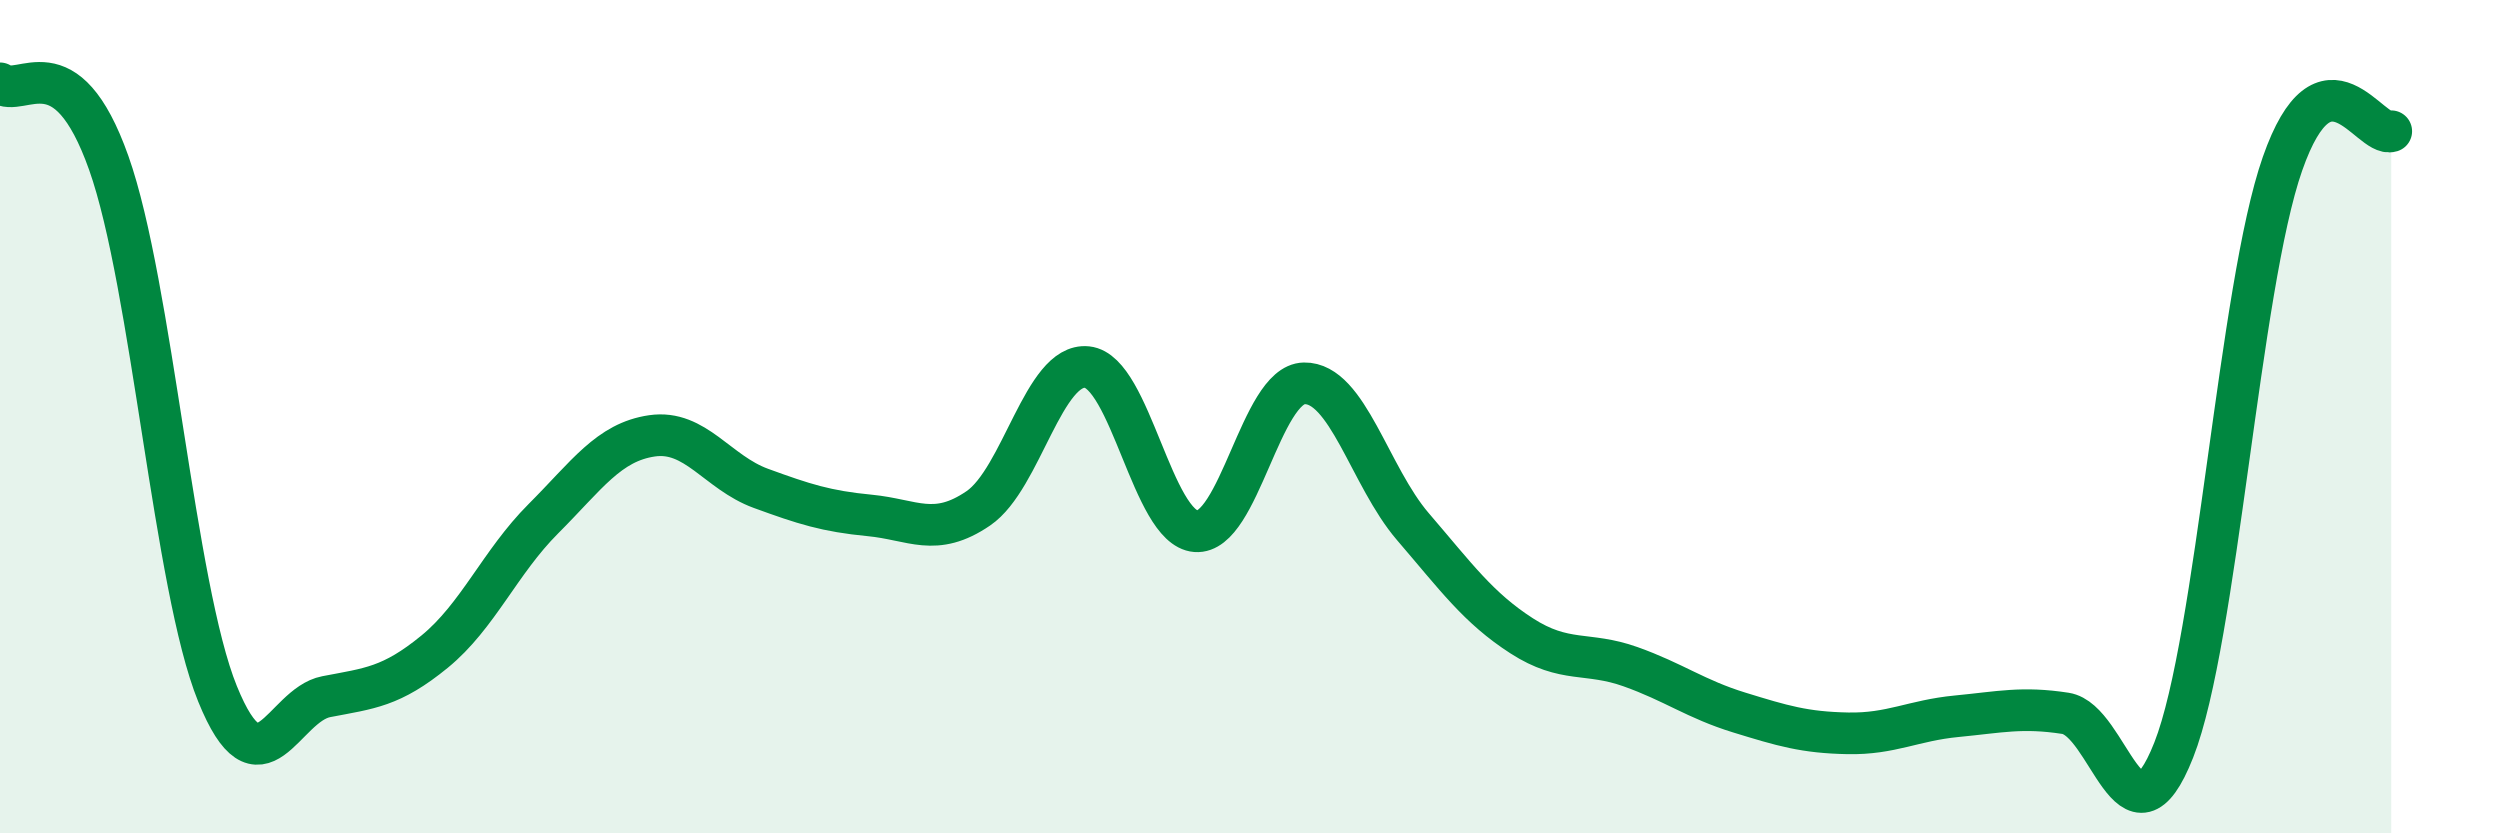
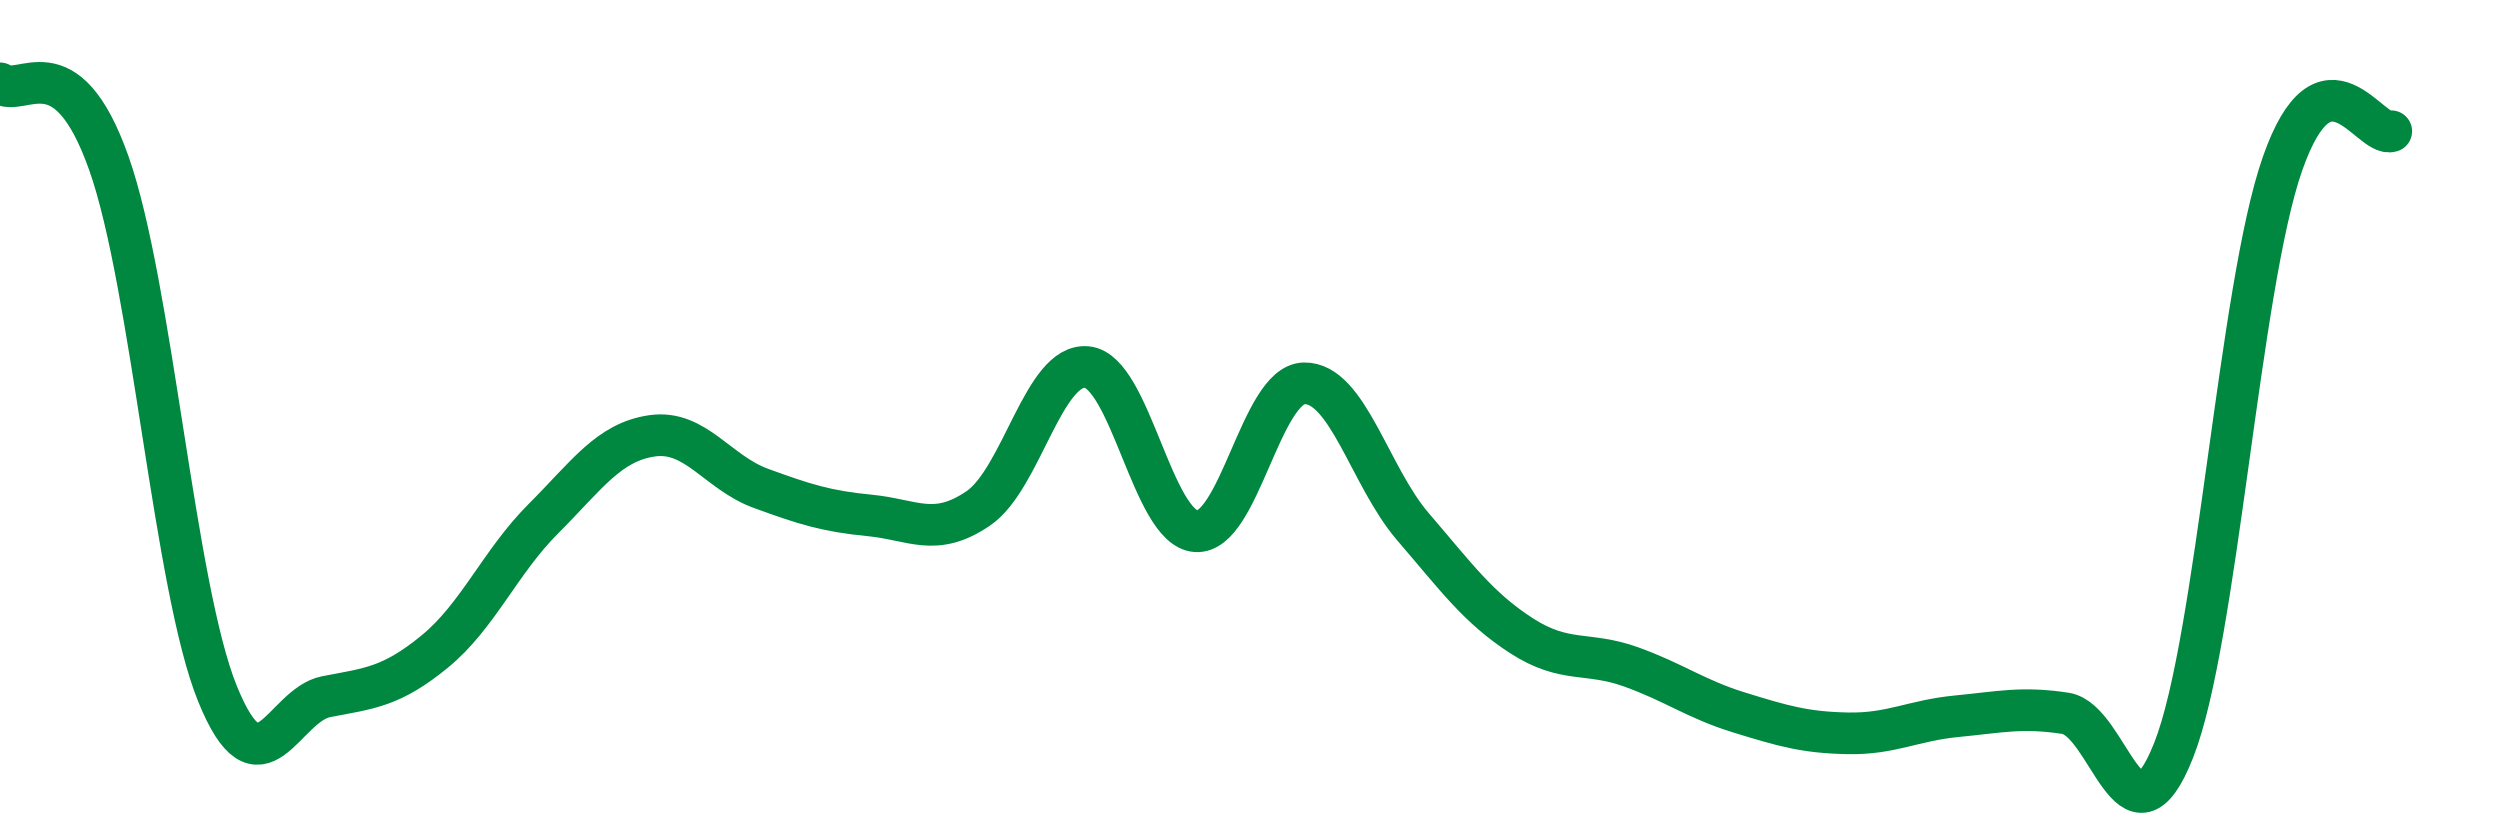
<svg xmlns="http://www.w3.org/2000/svg" width="60" height="20" viewBox="0 0 60 20">
-   <path d="M 0,2 C 0.52,2.38 1.57,0.98 2.61,3.91 C 3.65,6.84 4.18,14.09 5.22,16.65 C 6.26,19.21 6.79,16.92 7.83,16.72 C 8.87,16.52 9.39,16.49 10.43,15.64 C 11.47,14.79 12,13.49 13.04,12.45 C 14.08,11.41 14.61,10.61 15.65,10.46 C 16.69,10.31 17.22,11.34 18.26,11.72 C 19.3,12.1 19.83,12.27 20.87,12.37 C 21.91,12.47 22.44,12.91 23.48,12.2 C 24.52,11.49 25.05,8.7 26.09,8.81 C 27.13,8.92 27.66,12.67 28.7,12.75 C 29.74,12.83 30.26,9.22 31.3,9.2 C 32.34,9.18 32.87,11.43 33.91,12.64 C 34.95,13.85 35.48,14.59 36.52,15.26 C 37.56,15.93 38.09,15.63 39.13,16 C 40.17,16.37 40.7,16.78 41.74,17.1 C 42.78,17.42 43.31,17.58 44.35,17.6 C 45.39,17.62 45.92,17.29 46.96,17.19 C 48,17.09 48.53,16.96 49.57,17.12 C 50.61,17.28 51.13,20.64 52.17,18 C 53.21,15.36 53.74,6.9 54.78,3.93 C 55.82,0.96 56.87,3.31 57.39,3.15L57.39 20L0 20Z" fill="#008740" opacity="0.1" stroke-linecap="round" stroke-linejoin="round" />
  <path d="M 0,2 C 0.52,2.38 1.57,0.98 2.61,3.91 C 3.65,6.84 4.18,14.09 5.22,16.65 C 6.26,19.21 6.79,16.92 7.83,16.72 C 8.87,16.52 9.39,16.49 10.43,15.64 C 11.47,14.79 12,13.49 13.04,12.45 C 14.08,11.41 14.61,10.61 15.65,10.46 C 16.69,10.31 17.22,11.34 18.26,11.72 C 19.3,12.1 19.83,12.27 20.87,12.37 C 21.91,12.47 22.44,12.91 23.48,12.2 C 24.52,11.49 25.05,8.7 26.09,8.81 C 27.13,8.92 27.66,12.67 28.7,12.75 C 29.74,12.83 30.26,9.22 31.3,9.2 C 32.34,9.18 32.87,11.43 33.91,12.64 C 34.95,13.85 35.48,14.59 36.52,15.26 C 37.56,15.93 38.09,15.63 39.13,16 C 40.17,16.37 40.7,16.78 41.74,17.1 C 42.78,17.42 43.31,17.58 44.35,17.6 C 45.39,17.62 45.92,17.29 46.96,17.19 C 48,17.09 48.53,16.96 49.57,17.12 C 50.61,17.28 51.13,20.64 52.17,18 C 53.21,15.36 53.74,6.9 54.78,3.93 C 55.82,0.96 56.87,3.31 57.39,3.15" stroke="#008740" stroke-width="1" fill="none" stroke-linecap="round" stroke-linejoin="round" />
</svg>